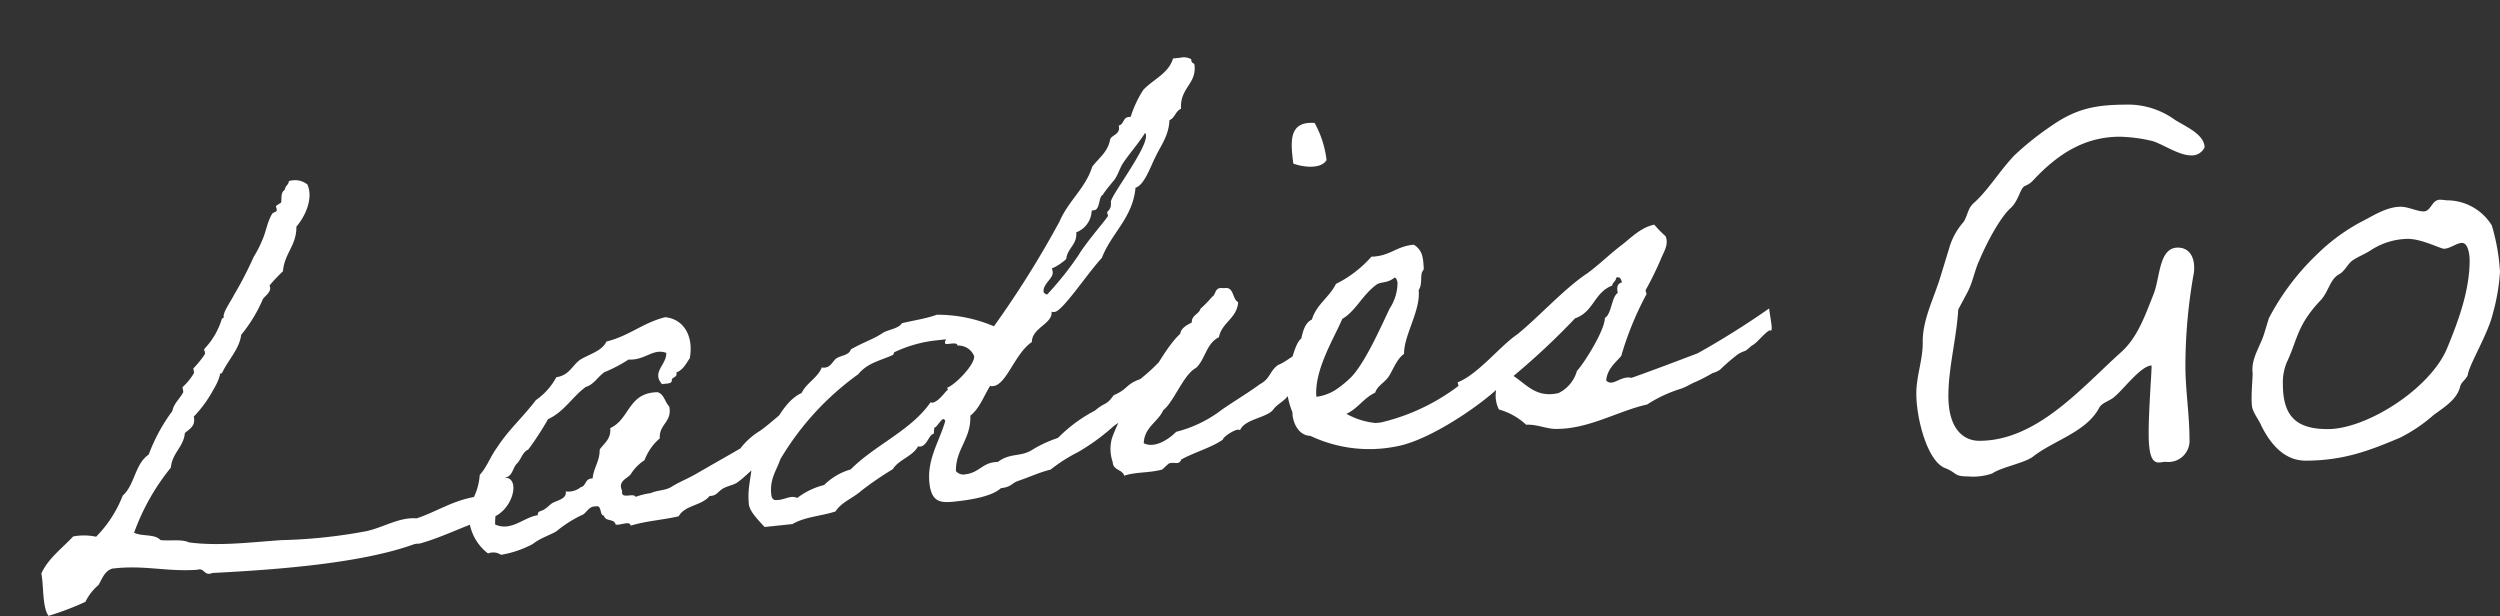
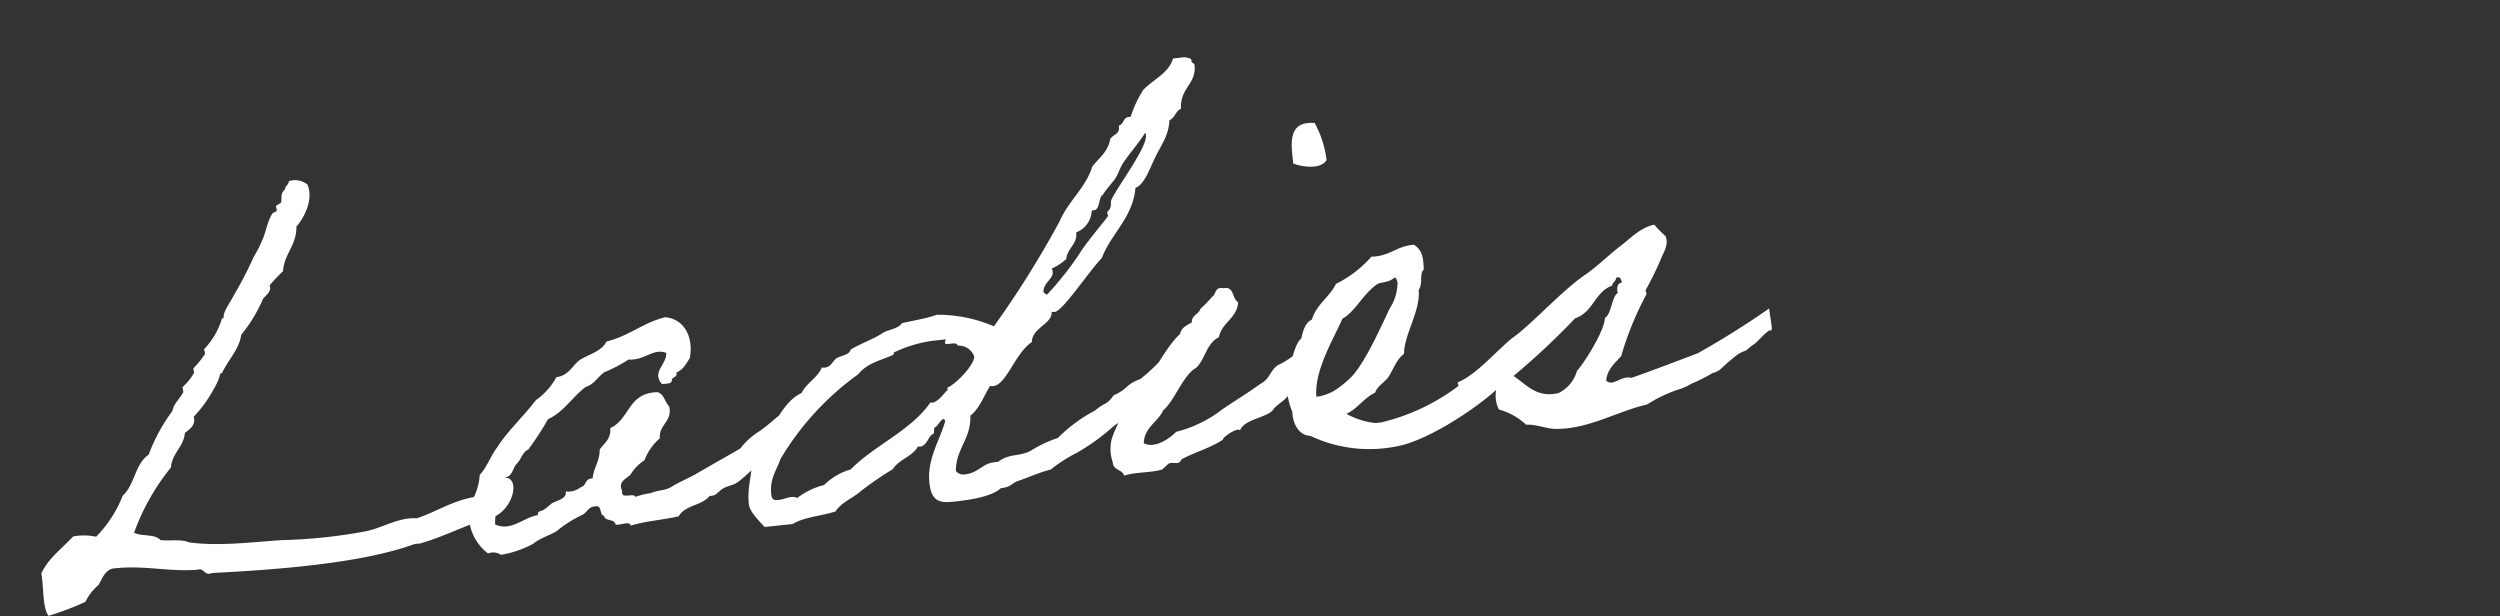
<svg xmlns="http://www.w3.org/2000/svg" width="278.409" height="68.616" viewBox="0 0 278.409 68.616">
  <rect x="0" y="0" width="278.409" height="68.616" fill="#333333" stroke="none" />
  <g transform="translate(-150.887 -458.809)">
    <path d="M32.273-42.893c-.059.413-.472.472-.531.885-.59.354-.413.944-.59,1.416a5.458,5.458,0,0,0-.59.3c-.059.118.118.413,0,.531,0,.118-.472.177-.531.3-.649.885-.885,1.947-1.416,2.832a12.247,12.247,0,0,1-1.121,1.711,41.371,41.371,0,0,1-2.6,3.953c-.413.649-1.357,1.711-1.416,2.242,0,.354-.177.177-.236.3a8.3,8.3,0,0,1-2.3,3.127c-.059.059.118.472,0,.59a10.68,10.68,0,0,1-1.416,1.416c-.059.059.059.413,0,.531a6.409,6.409,0,0,1-1.416,1.416c-.059.059.059.472,0,.59-.413.649-1.18,1.121-1.416,1.947a19.376,19.376,0,0,0-3.127,4.543c-1.652.885-1.888,3.186-3.363,4.248A13.423,13.423,0,0,1,6.785-5.782a6.519,6.519,0,0,0-2.537-.3C2.891-4.9,1.239-3.953.295-2.36.413-.826,0,1.357.59,2.419A32,32,0,0,0,4.838,1.3,5.713,5.713,0,0,1,6.49-.413c.472-.649.826-1.475,1.711-1.652,3.54-.059,5.959,1,9.381,1.121.885-.177.649.826,1.652.531,7.493.413,16.7.649,22.656-.826a1.978,1.978,0,0,1,.59,0c2.891-.472,5.6-1.652,8.2-2.006,2.36-.413,3.717-3.717,2.3-4.248-.944,0-.944.767-2.006.59-.59.354-.826,1.062-1.711,1.121C46.61-5.605,44.84-4.6,42.48-4.071c-1.888-.354-3.717.59-5.664.826a58.158,58.158,0,0,1-9.617,0c-3.6-.118-7.021-.059-10.207-.826-.767-.472-2.065-.354-3.127-.59-.531-.767-2.006-.59-2.832-1.121a24.807,24.807,0,0,1,4.838-6.785c.295-1.593,1.652-2.124,1.947-3.658.59-.413,1.3-.649,1.18-1.711a13.721,13.721,0,0,0,2.537-2.832,6.168,6.168,0,0,0,.826-1.416c.059-.354.177-.118.3-.3.885-1.416,2.183-2.419,2.537-3.953a16.354,16.354,0,0,0,2.832-3.717c.3-.354,1.121-.708.885-1.416a18.985,18.985,0,0,1,1.652-1.416c.354-1.947,1.829-2.714,2.006-4.779,1.062-1,2.242-2.891,1.711-4.543A2.24,2.24,0,0,0,32.273-42.893ZM85.019-11.977c-1.357.767-2.36,1.593-3.54,2.242a8.019,8.019,0,0,0-2.36,1.711c-1.711.767-3.363,1.475-5.074,2.242-.885.413-1.947.708-2.832,1.121-.885.472-1.593.236-2.537.531a7.979,7.979,0,0,0-1.711.236c-.177-.531-1.711.177-1.416-.826-.413-1.121.708-1.3,1.121-1.711a5.01,5.01,0,0,1,1.711-1.416,5.979,5.979,0,0,1,1.947-2.242c.059-1.593,1.593-1.652,1.416-3.422-.413-.472-.413-1.416-1.121-1.711-3.3-.3-3.363,2.655-5.664,3.422,0,1.18-.826,1.593-1.416,2.242-.118,1.3-.885,1.947-1.121,3.127-.885-.118-.767.767-1.416.826a2.21,2.21,0,0,1-1.711.295c.059.885-1.18.885-1.711,1.18-.3.177-.472.354-.826.531-.354.236-.826.059-.826.59-1.593.059-3.127,1.534-4.838.531.177-2.124,1.239-3.245,1.711-5.074.826-.118.885-1,1.416-1.416s.708-1.18,1.416-1.416a32.6,32.6,0,0,0,2.537-3.127c1.888-.649,2.95-2.183,4.543-3.127.944-.177,1.416-.944,2.242-1.416a16.634,16.634,0,0,0,2.832-1.121c1.829.3,2.832-1,4.248-.3-.059,1.3-1.888,1.947-.826,3.422.413-.059,1.062.118,1.121-.3,0-.413.708-.236.59-.826.826-.236,1.18-.885,1.652-1.416.708-2.36-.177-4.425-2.242-4.838-2.537.354-4.189,1.652-6.785,2.006-.59,1-2.006,1.18-3.127,1.711-.944.531-1.357,1.593-2.832,1.652a7.345,7.345,0,0,1-2.537,2.3c-1.534,1.652-3.422,3.009-4.838,4.779-.826.885-1.357,2.065-2.242,2.832a6.965,6.965,0,0,1-1.416,3.127A5.408,5.408,0,0,0,49.973.649a1.536,1.536,0,0,1,1.416.3A11.565,11.565,0,0,0,55.047.118c.885-.59,2.419-.885,2.832-1.18a14.038,14.038,0,0,1,2.832-1.416c.649-.118.885-.944,1.711-.826.767-.118.3,1.062.826,1.121.059.708,1.121.413,1.18,1.121.472.177,1.652-.3,1.652.295,1.947-.354,3.363-.236,5.428-.472.826-1.18,2.655-.885,3.658-1.888.708.059.826-.236,1.416-.59.531-.3,1.18-.3,1.711-.531,1-.531,1.77-1.3,2.773-1.829s.767-.944,1.77-1.416C83.78-7.965,84.9-9.44,85.9-9.971,85.727-9.912,85.019-11.977,85.019-11.977Zm42.6-1.77a20.387,20.387,0,0,1-3.422,2.714c-1.711.413-1.416.944-3.127,1.475-1,1.121-.944.59-2.242,1.475a16.6,16.6,0,0,0-4.425,2.6,13.394,13.394,0,0,0-2.95,1c-1.416.708-2.478.059-3.953.944h-.413c-1.357,0-1.888,1-3.363,1a1.051,1.051,0,0,1-1-.472c.236-2.478,2.065-3.363,2.242-5.959,1.121-.708,1.711-2.006,2.537-3.068a.748.748,0,0,0,.354.059c1.475,0,2.773-3.363,4.779-4.425.177-1.593,2.537-1.77,2.537-3.127a.748.748,0,0,0,.354.059c.885,0,4.13-3.953,5.841-5.428,1.357-2.655,3.894-4.071,4.543-7.375,1-.177,1.888-2.124,2.537-3.127.708-1.18,1.77-2.242,2.006-3.953.649-.177.767-.944,1.416-1.121.118-2.36,2.006-2.537,2.006-4.661,0-.3-.295-.236-.295-.531v-.177a1.667,1.667,0,0,0-1.18-.295h-.826c-.649,1.593-2.419,2.065-3.658,3.127a12.487,12.487,0,0,0-1.711,2.832h-.236c-.649,0-.59.767-1.18.826v.177c0,.826-.826.767-1.121,1.239-.354,1.357-1.475,1.947-2.3,2.832-1,2.3-3.068,3.54-4.248,5.664a109.366,109.366,0,0,1-8.5,10.856,15.957,15.957,0,0,0-6.195-1.947c-1.18.3-2.655.354-3.953.531-.472.59-1.652.531-2.3.885-1,.531-2.183.767-3.658,1.416-.295.649-1.121.531-1.711.826-.413.236-.708.885-1.357.885a.748.748,0,0,1-.354-.059c-.59,1.121-1.888,1.534-2.537,2.6-2.537.826-4.13,4.661-6.254,6.785-.177,1.711-.885,2.95-.885,4.9,0,.826.826,1.829,1.475,2.714h3.127C85.432.295,87.2.413,88.913.059c.826-1,2.065-1.239,3.127-2.006a37.221,37.221,0,0,1,3.717-2.006c.767-1,2.36-1.18,3.068-2.242a.355.355,0,0,0,.236.059c.767,0,1.121-1.239,1.593-1.239.118,0,.118-.708.236-.708.236,0,.767-.826,1.062-.826.059,0,.118.059.177.236-.885,2.183-2.478,4.012-2.478,6.667,0,2.242,1.062,2.36,2.655,2.36s4.13-.118,5.192-.944c1.18,0,1.239-.413,1.947-.59,1.357-.3,2.478-.708,3.776-.885a17.763,17.763,0,0,1,3.186-1.593,23.323,23.323,0,0,0,4.13-2.36c1.062-.767,2.3-.767,2.95-1.888a9.093,9.093,0,0,0,2.124-1.475c1.18-.649,1.239-1.77,2.714-2.714C127.676-12.744,128.325-12.862,127.617-13.747Zm0-24.485a.442.442,0,0,1,.059.295c0,1.475-4.661,6.313-4.661,6.962,0,.885-.531.944-.531,1.121,0,.118.059.295.059.354,0,.177-2.714,2.655-3.717,4.012a35.945,35.945,0,0,1-3.953,4.012q-.354-.177-.354-.354c0-.885,1.239-1.357,1.239-2.065a1.152,1.152,0,0,0-.059-.413,5.82,5.82,0,0,0,1.711-.885c.236-1.18,1.416-1.475,1.416-2.832a2.659,2.659,0,0,0,1.947-2.124.127.127,0,0,1,.118-.118h.177c.708,0,.649-1.593,1.18-1.593-.177,0,1.239-1.357,1.416-1.534.472-.531.708-1.18,1.121-1.711C125.67-36.167,126.732-37.111,127.617-38.232ZM106.082-15.517c0,.944-2.419,2.95-3.363,3.186a.642.642,0,0,1,.059.3c0-.3-1.062,1.18-1.888,1.18-.059,0-.118-.059-.177-.059-2.478,2.891-6.667,4.071-9.617,6.49a6.965,6.965,0,0,0-3.127,1.416,8.192,8.192,0,0,0-3.127,1.121,1.189,1.189,0,0,0-.649-.177c-.413,0-.944.177-1.416.177-.413,0-.767,0-.767-.708,0-1.77.885-2.6,1.416-3.776a31.26,31.26,0,0,1,9.617-8.5c1.121-1.121,2.537-1.239,4.012-1.711.177-.059.177-.3.236-.3a14.34,14.34,0,0,1,4.72-.826h.708c.767,0,.295-.059.295.413,0,.3,1.357-.118,1.357.413A1.874,1.874,0,0,1,106.082-15.517Zm32.509,9.381c.472-.531,1.416-.826,1.829-1.416,2.655-1.357,3.717-3.127,3.068-4.956-1.475.118-2.655,1.18-3.894,1.534-1,.59-1,1.416-2.183,1.888-1.534.885-2.95,1.534-4.484,2.36a13.873,13.873,0,0,1-5.369,1.947c-.767.649-2.537,1.652-3.717.885.236-1.77,1.829-2.183,2.537-3.422,1.3-.826,2.655-3.717,4.13-4.307,1.121-.826,1.416-2.6,2.891-3.127.472-1.593,2.242-1.888,2.537-3.658-.649-.413-.236-1.829-1.416-1.711-1.062-.3-.885.59-1.416.826a13.643,13.643,0,0,1-1.416,1.18c-.236.59-1.062.59-1.121,1.416-.59.236-1.239.472-1.416,1.121-1.947,1.416-4.012,5.015-5.841,6.549a15.616,15.616,0,0,0-2.95,4.248,4.459,4.459,0,0,0-.177,2.6c-.059.944.944.885,1.121,1.652,1.239-.3,2.773,0,4.248-.236.118-.059.708-.531.826-.59.59-.177,1.121.354,1.416-.3,1.534-.649,3.422-.944,4.838-1.711.059-.354,1.888-1.239,2.006-.826C135.287-5.428,137.824-5.251,138.591-6.136ZM143.665-33.1c.944.472,2.95,1,3.717,0a11.3,11.3,0,0,0-.885-4.248C143.606-37.878,143.606-35.518,143.665-33.1ZM165.082-9.381a10.067,10.067,0,0,0-2.242.767A14.139,14.139,0,0,0,160.6-7.375a23.061,23.061,0,0,1-10.266,3.953h-.59a8.413,8.413,0,0,1-3.127-1.357c1.357-.472,2.065-1.534,3.422-2.006.354-.767,1.18-1,1.711-1.652s1.121-1.888,1.947-2.3c.177-2.065,2.36-4.6,2.36-6.9.472-.531.354-1.534.59-1.947.118-.236.236-.118.236-.59.059-1.121,0-1.888-.826-2.537-1.947-.059-2.773,1-4.838.826a12.847,12.847,0,0,1-4.248,2.6c-.826,1.357-2.419,2.065-3.068,3.658-.826.3-1.121,1.18-1.416,2.006-.708.3-1.652,3.127-1.829,3.717,0,.177-.236.295-.236.295a9.089,9.089,0,0,0,.236,4.012c-.118,1.062.354,2.655,1.711,2.832A15.317,15.317,0,0,0,151.748-.59c4.425-.3,12.272-4.956,13.157-6.372A11.975,11.975,0,0,0,165.082-9.381Zm-11.564-9.912c.236,0,.236.354.295.531a5.31,5.31,0,0,1-1.18,2.832c-1.062,1.711-3.363,5.782-5.133,7.2a12.247,12.247,0,0,1-1.711,1.121,5.18,5.18,0,0,1-2.3.59c.059-3.009,2.714-6.372,3.776-8.319,1.593-.708,2.537-2.478,4.248-3.422C151.984-19,152.751-18.762,153.518-19.293Zm7.493,14.514c.059-.531.944-.177,1.121-.59.531-.118.531-.767,1.416-.531a3.417,3.417,0,0,0,0,2.419,7.242,7.242,0,0,1,2.832,2.006c1.239.059,2.3.767,3.422.826,3.54.354,7.021-1.3,10.207-1.652a14.983,14.983,0,0,1,3.953-1.357c.885-.236,1.062-.413,1.711-.59a19.088,19.088,0,0,0,1.947-.767,2.61,2.61,0,0,0,.885-.3,22.058,22.058,0,0,1,2.124-1.475,3.412,3.412,0,0,1,.826-.295c.177,0,.708-.472.885-.531.59-.236,1.475-1.239,2.124-1.475.413.354.177-1.18.177-2.419a93.212,93.212,0,0,1-8.437,4.13c-2.478.649-5.133,1.357-7.611,1.947-1.18-.413-2.183.826-2.832,0,.236-1.239,1.18-1.829,1.947-2.537a35.143,35.143,0,0,1,3.481-6.49c.118-.059-.059-.413,0-.531a36.013,36.013,0,0,0,2.006-3.186c.354-.708,1.121-1.534.826-2.537a11.758,11.758,0,0,1-1.121-1.416c-1.593.177-2.773,1.239-3.953,1.947-1.357.826-2.6,1.829-4.012,2.655-2.655,1.357-6.018,4.366-8.5,5.959-2.006,1.062-4.779,3.953-7.139,4.6a14.139,14.139,0,0,1,.118,2.773C159.418-3.953,160.3-4.366,161.011-4.779Zm9.322.177c-2.478.3-3.363-1.239-4.779-2.419a80.384,80.384,0,0,0,7.493-5.664c2.124-.472,2.419-2.655,4.484-3.186.059-.354.472-.413.531-.826.472-.118.531.236.59.59-.531.059-.649.472-.59,1.121-.708.3-.944,2.3-1.711,2.6-.177,1.416-2.832,4.779-3.717,5.546A3.921,3.921,0,0,1,170.333-4.6Z" transform="matrix(0.995, -0.105, 0.105, 0.995, 155.448, 525.047)" fill="#fff" />
-     <path d="M8.45-.65c1.3.52.91.91,2.47.91a6.679,6.679,0,0,0,2.73-.325c1.04-.715,3.64-1.17,4.55-1.885,2.34-1.82,5.915-2.73,7.345-5.395.325-.65,1.235-.78,1.755-1.3.91-.715,2.925-3.445,4.1-3.445,0,.975-.325,4.81-.325,7.605,0,3.965,1.1,3.12,1.885,3.12A2.359,2.359,0,0,0,35.62-3.9c0-2.73-.455-5.46-.455-8.19a58.821,58.821,0,0,1,.91-10.14,3.165,3.165,0,0,0,.065-.78c0-1.235-.585-2.21-1.82-2.21-2.145,0-1.95,3.38-2.73,5.265-.91,2.275-1.755,4.745-3.575,6.37-4.355,3.9-9.36,9.88-15.8,9.88-1.755,0-3.445-1.3-3.445-5.005,0-3.12.91-6.435,1.1-9.62l1.04-1.95c.585-1.1.78-2.405,1.3-3.51.845-2.015,2.34-4.81,3.51-5.85.91-.845,1.04-2.275,1.625-2.47a2.332,2.332,0,0,0,.91-.65c2.8-2.99,5.785-4.81,9.62-4.81a17.342,17.342,0,0,1,3.51.455c1.1.26,2.99,1.625,4.42,1.625a1.545,1.545,0,0,0,1.5-.91c-.065-1.495-2.21-2.34-3.315-3.055a8.9,8.9,0,0,0-5-1.69c-3.445,0-5.72.26-8.71,2.34a32.517,32.517,0,0,0-4.16,3.315c-1.625,1.69-2.925,3.9-4.55,5.33-.65.585-.65,1.365-1.105,2.08A7.466,7.466,0,0,0,8.84-25.09l-.975,3.185c-.715,2.34-2.015,4.81-1.95,7.28,0,1.95-.715,3.7-.715,5.655C5.2-6.175,6.435-1.365,8.45-.65ZM64.415-30.485c-.325,0-.52-.065-.91-.065-.91,0-.975,1.3-1.82,1.3-.715,0-1.69-.52-2.535-.52-1.625,0-3.12,1.04-4.55,1.755a21.429,21.429,0,0,0-4.81,3.575,27.354,27.354,0,0,0-5.33,7.085l-.455,1.495C43.55-14.235,42.51-13,42.64-11.375c.065.455-.195,2.47-.065,3.77.065.715.78,1.56,1.04,2.21,1.1,2.21,2.665,3.9,4.94,3.9,4.29,0,7.215-1.17,10.465-2.535a17.155,17.155,0,0,0,3.77-2.535c1.43-1.04,2.665-1.82,2.99-3.25.13-.455.78-.845.845-1.3.195-1.17,2.275-4.55,2.795-6.825a22.08,22.08,0,0,0,.78-4.615,23.092,23.092,0,0,0-.91-5.135A5.881,5.881,0,0,0,64.415-30.485Zm-4.485,4.29c1.56,0,3.64,1.1,4.03,1.1.65,0,1.43-.65,2.015-.65.65,0,.845,1.235.845,1.95,0,3.315-1.235,6.695-2.47,9.685-1.82,4.55-8.97,9.1-13.325,9.1-3.38,0-5.005-1.3-5.005-5.005a5.783,5.783,0,0,1,.455-2.47c1.17-2.47,1.1-4.095,3.77-6.89.845-.91,1.04-2.34,2.015-2.86.715-.39.975-1.235,1.625-1.625.585-.39,1.3-.65,1.885-1.04A7.752,7.752,0,0,1,59.93-26.195Z" transform="translate(359.096 511.604)" fill="#fff" />
  </g>
</svg>